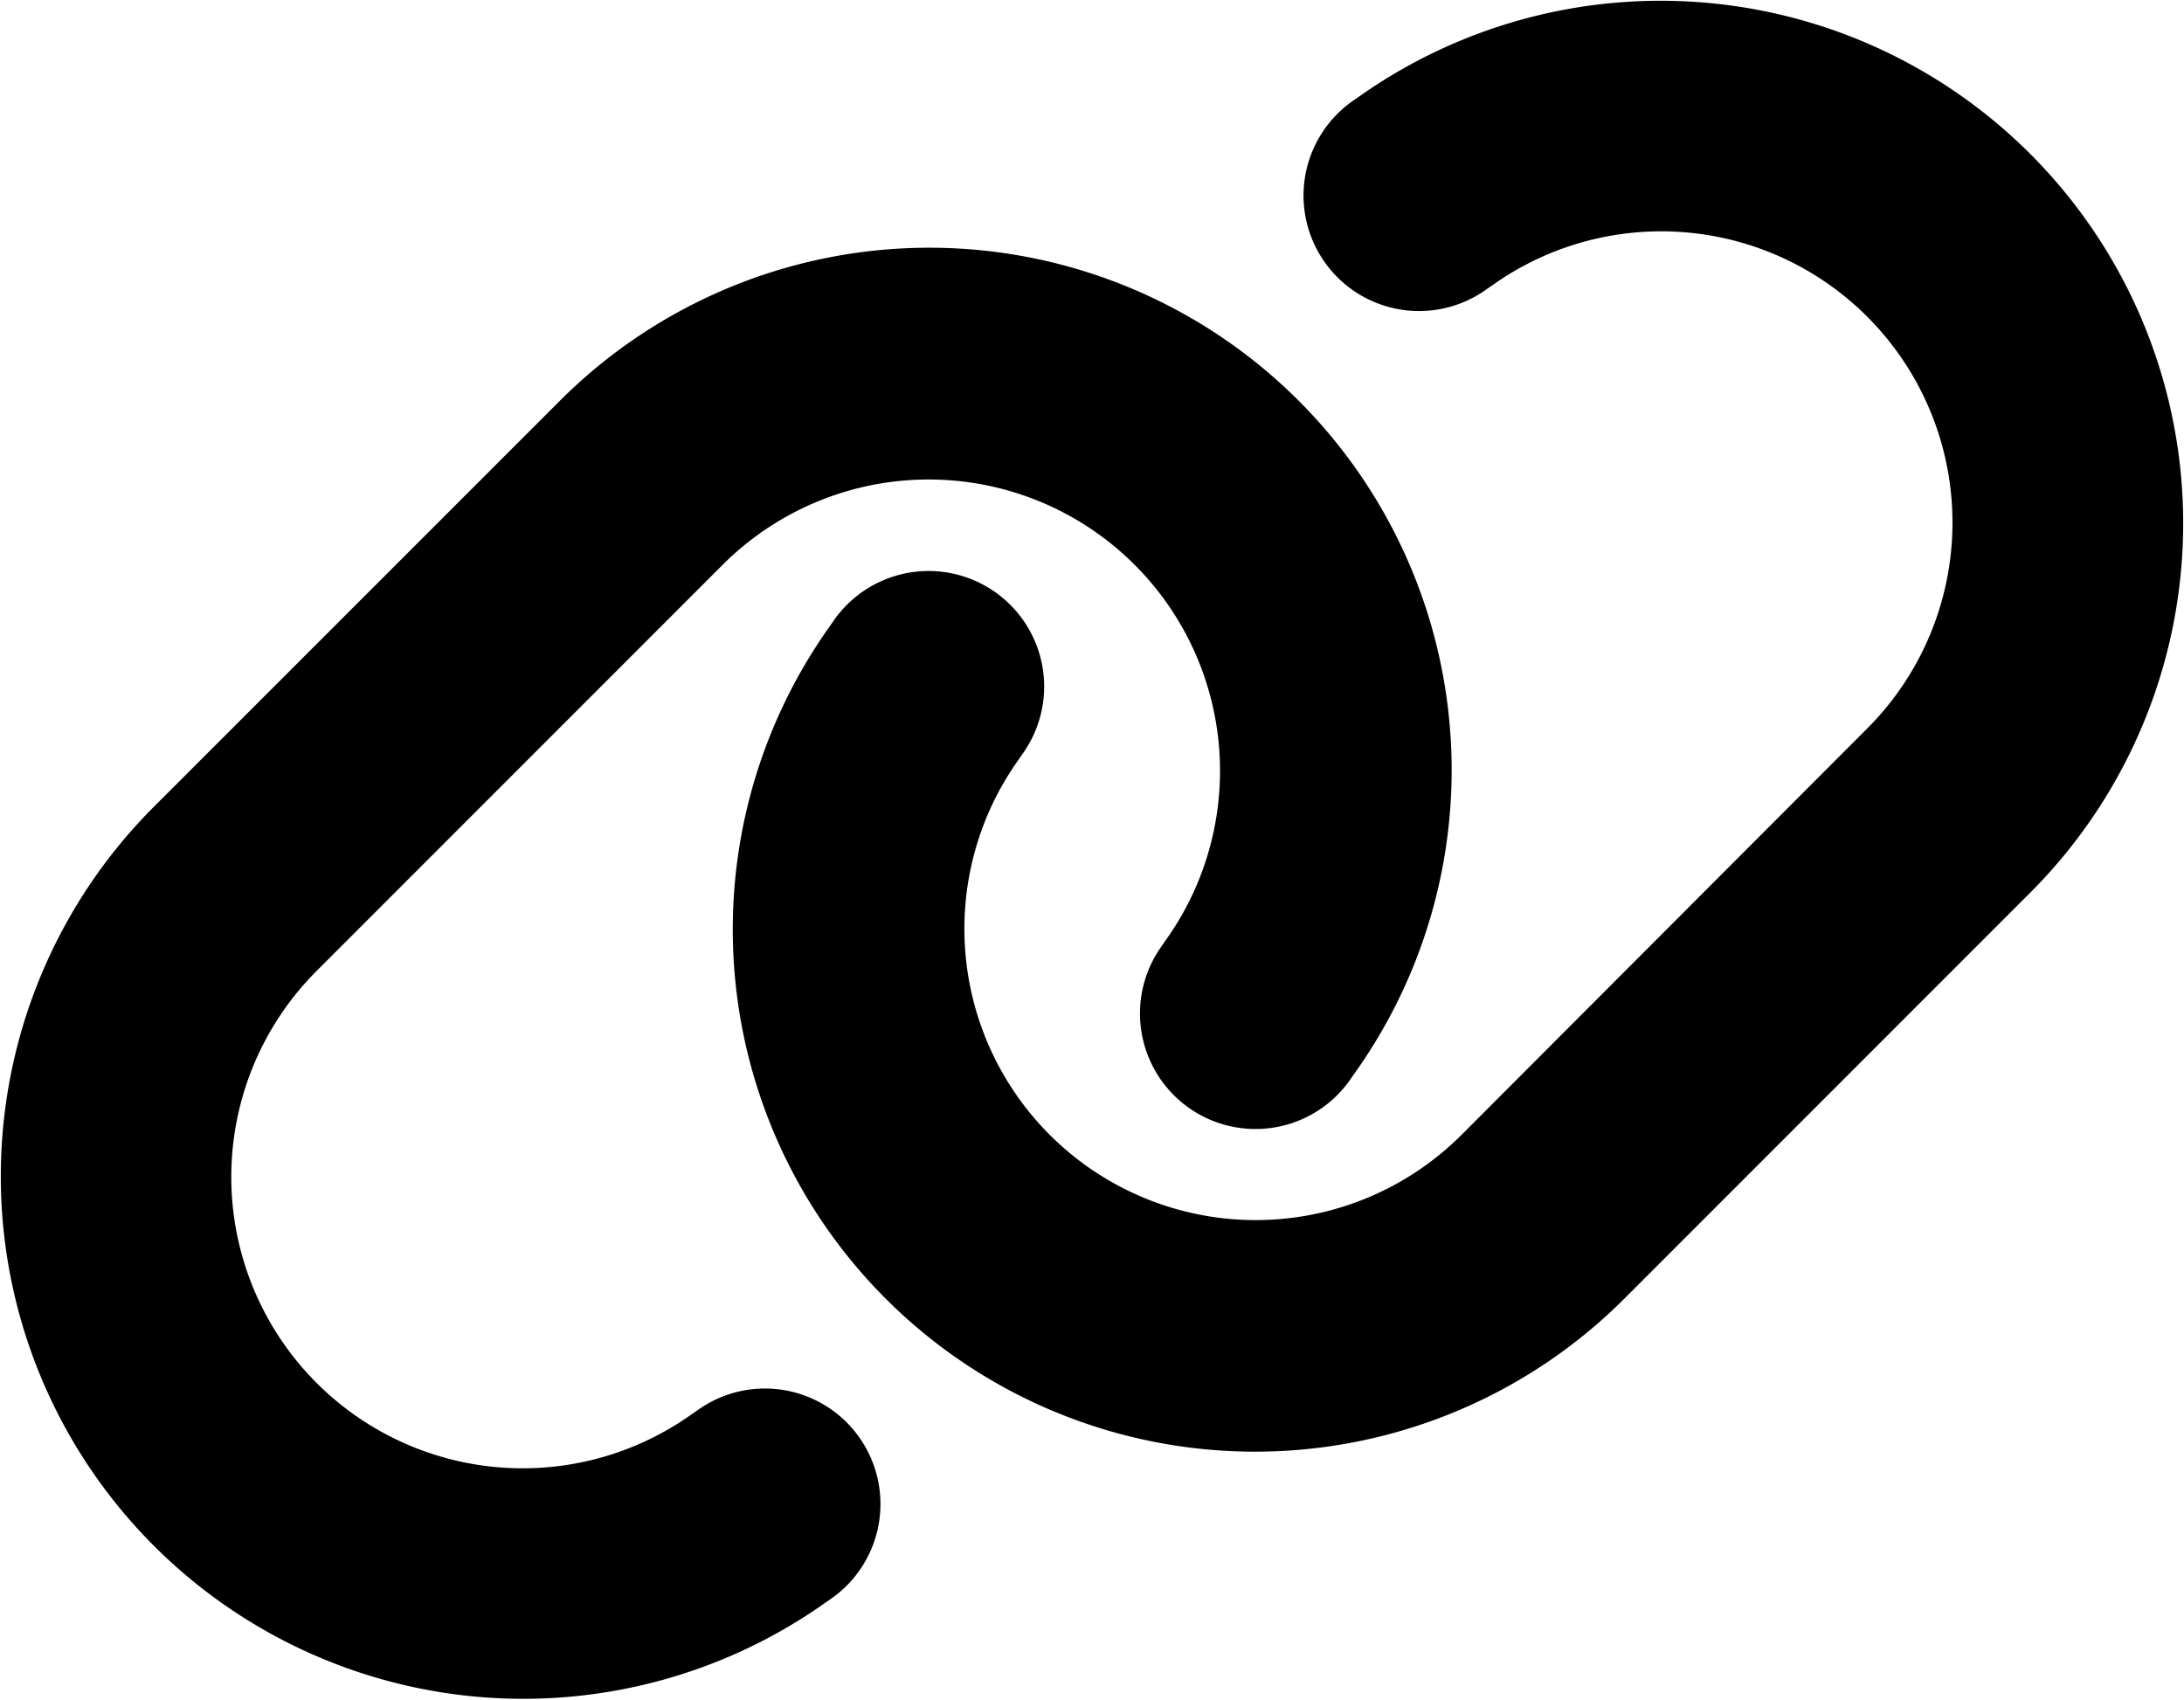
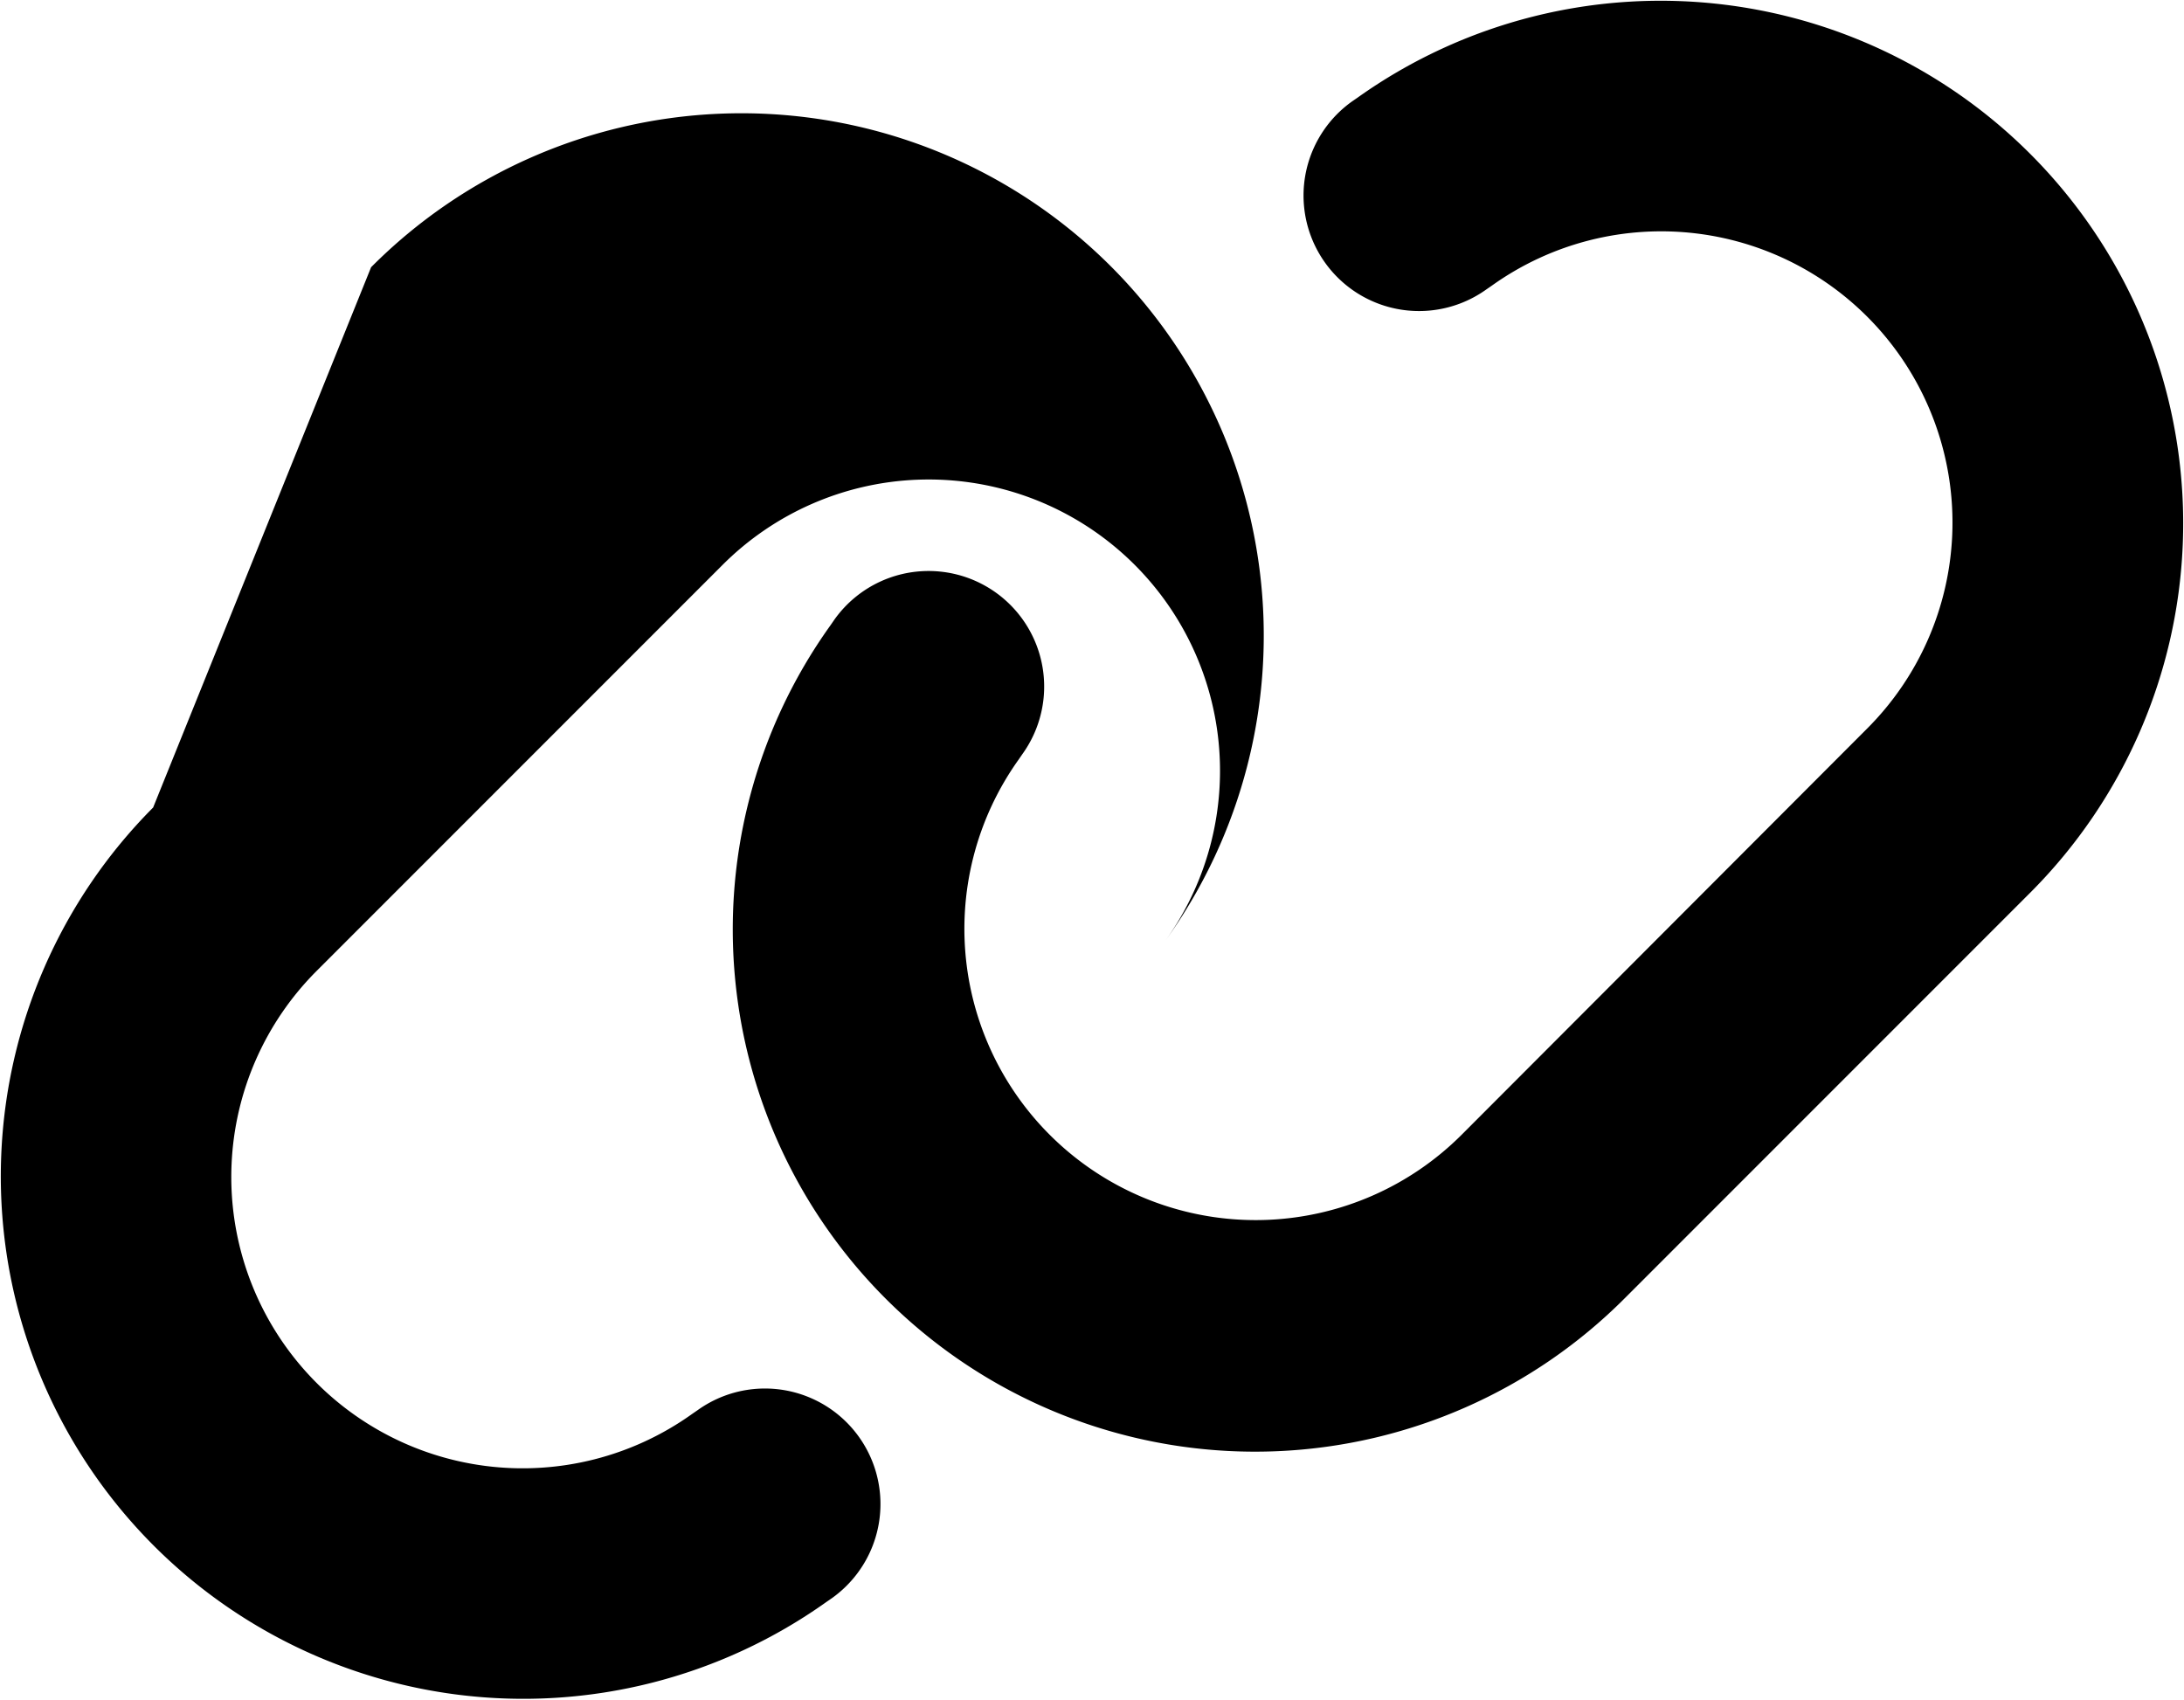
<svg xmlns="http://www.w3.org/2000/svg" width="21.993" height="17.115" viewBox="0 0 21.993 17.115">
-   <path id="link-solid" d="M21.276,29.828a5.262,5.262,0,0,0-6.78-8l-.058.04a1.163,1.163,0,0,0,1.354,1.892l.058-.04a2.933,2.933,0,0,1,3.777,4.462l-4.083,4.09a2.933,2.933,0,0,1-4.462-3.777l.04-.058A1.163,1.163,0,0,0,9.23,27.081l-.04.058a5.259,5.259,0,0,0,8,6.776ZM2.367,28.977a5.262,5.262,0,0,0,6.78,8l.058-.04a1.163,1.163,0,0,0-1.354-1.892l-.058.04a2.934,2.934,0,0,1-3.777-4.465L8.1,26.535a2.934,2.934,0,0,1,4.462,3.781l-.04.058a1.163,1.163,0,0,0,1.892,1.354l.04-.058a5.26,5.26,0,0,0-8-6.78Z" transform="translate(-0.825 -20.845)" />
+   <path id="link-solid" d="M21.276,29.828a5.262,5.262,0,0,0-6.78-8l-.058.04a1.163,1.163,0,0,0,1.354,1.892l.058-.04a2.933,2.933,0,0,1,3.777,4.462l-4.083,4.09a2.933,2.933,0,0,1-4.462-3.777l.04-.058A1.163,1.163,0,0,0,9.23,27.081l-.04.058a5.259,5.259,0,0,0,8,6.776ZM2.367,28.977a5.262,5.262,0,0,0,6.78,8l.058-.04a1.163,1.163,0,0,0-1.354-1.892l-.058.04a2.934,2.934,0,0,1-3.777-4.465L8.1,26.535a2.934,2.934,0,0,1,4.462,3.781l-.04.058l.04-.058a5.26,5.26,0,0,0-8-6.78Z" transform="translate(-0.825 -20.845)" />
</svg>